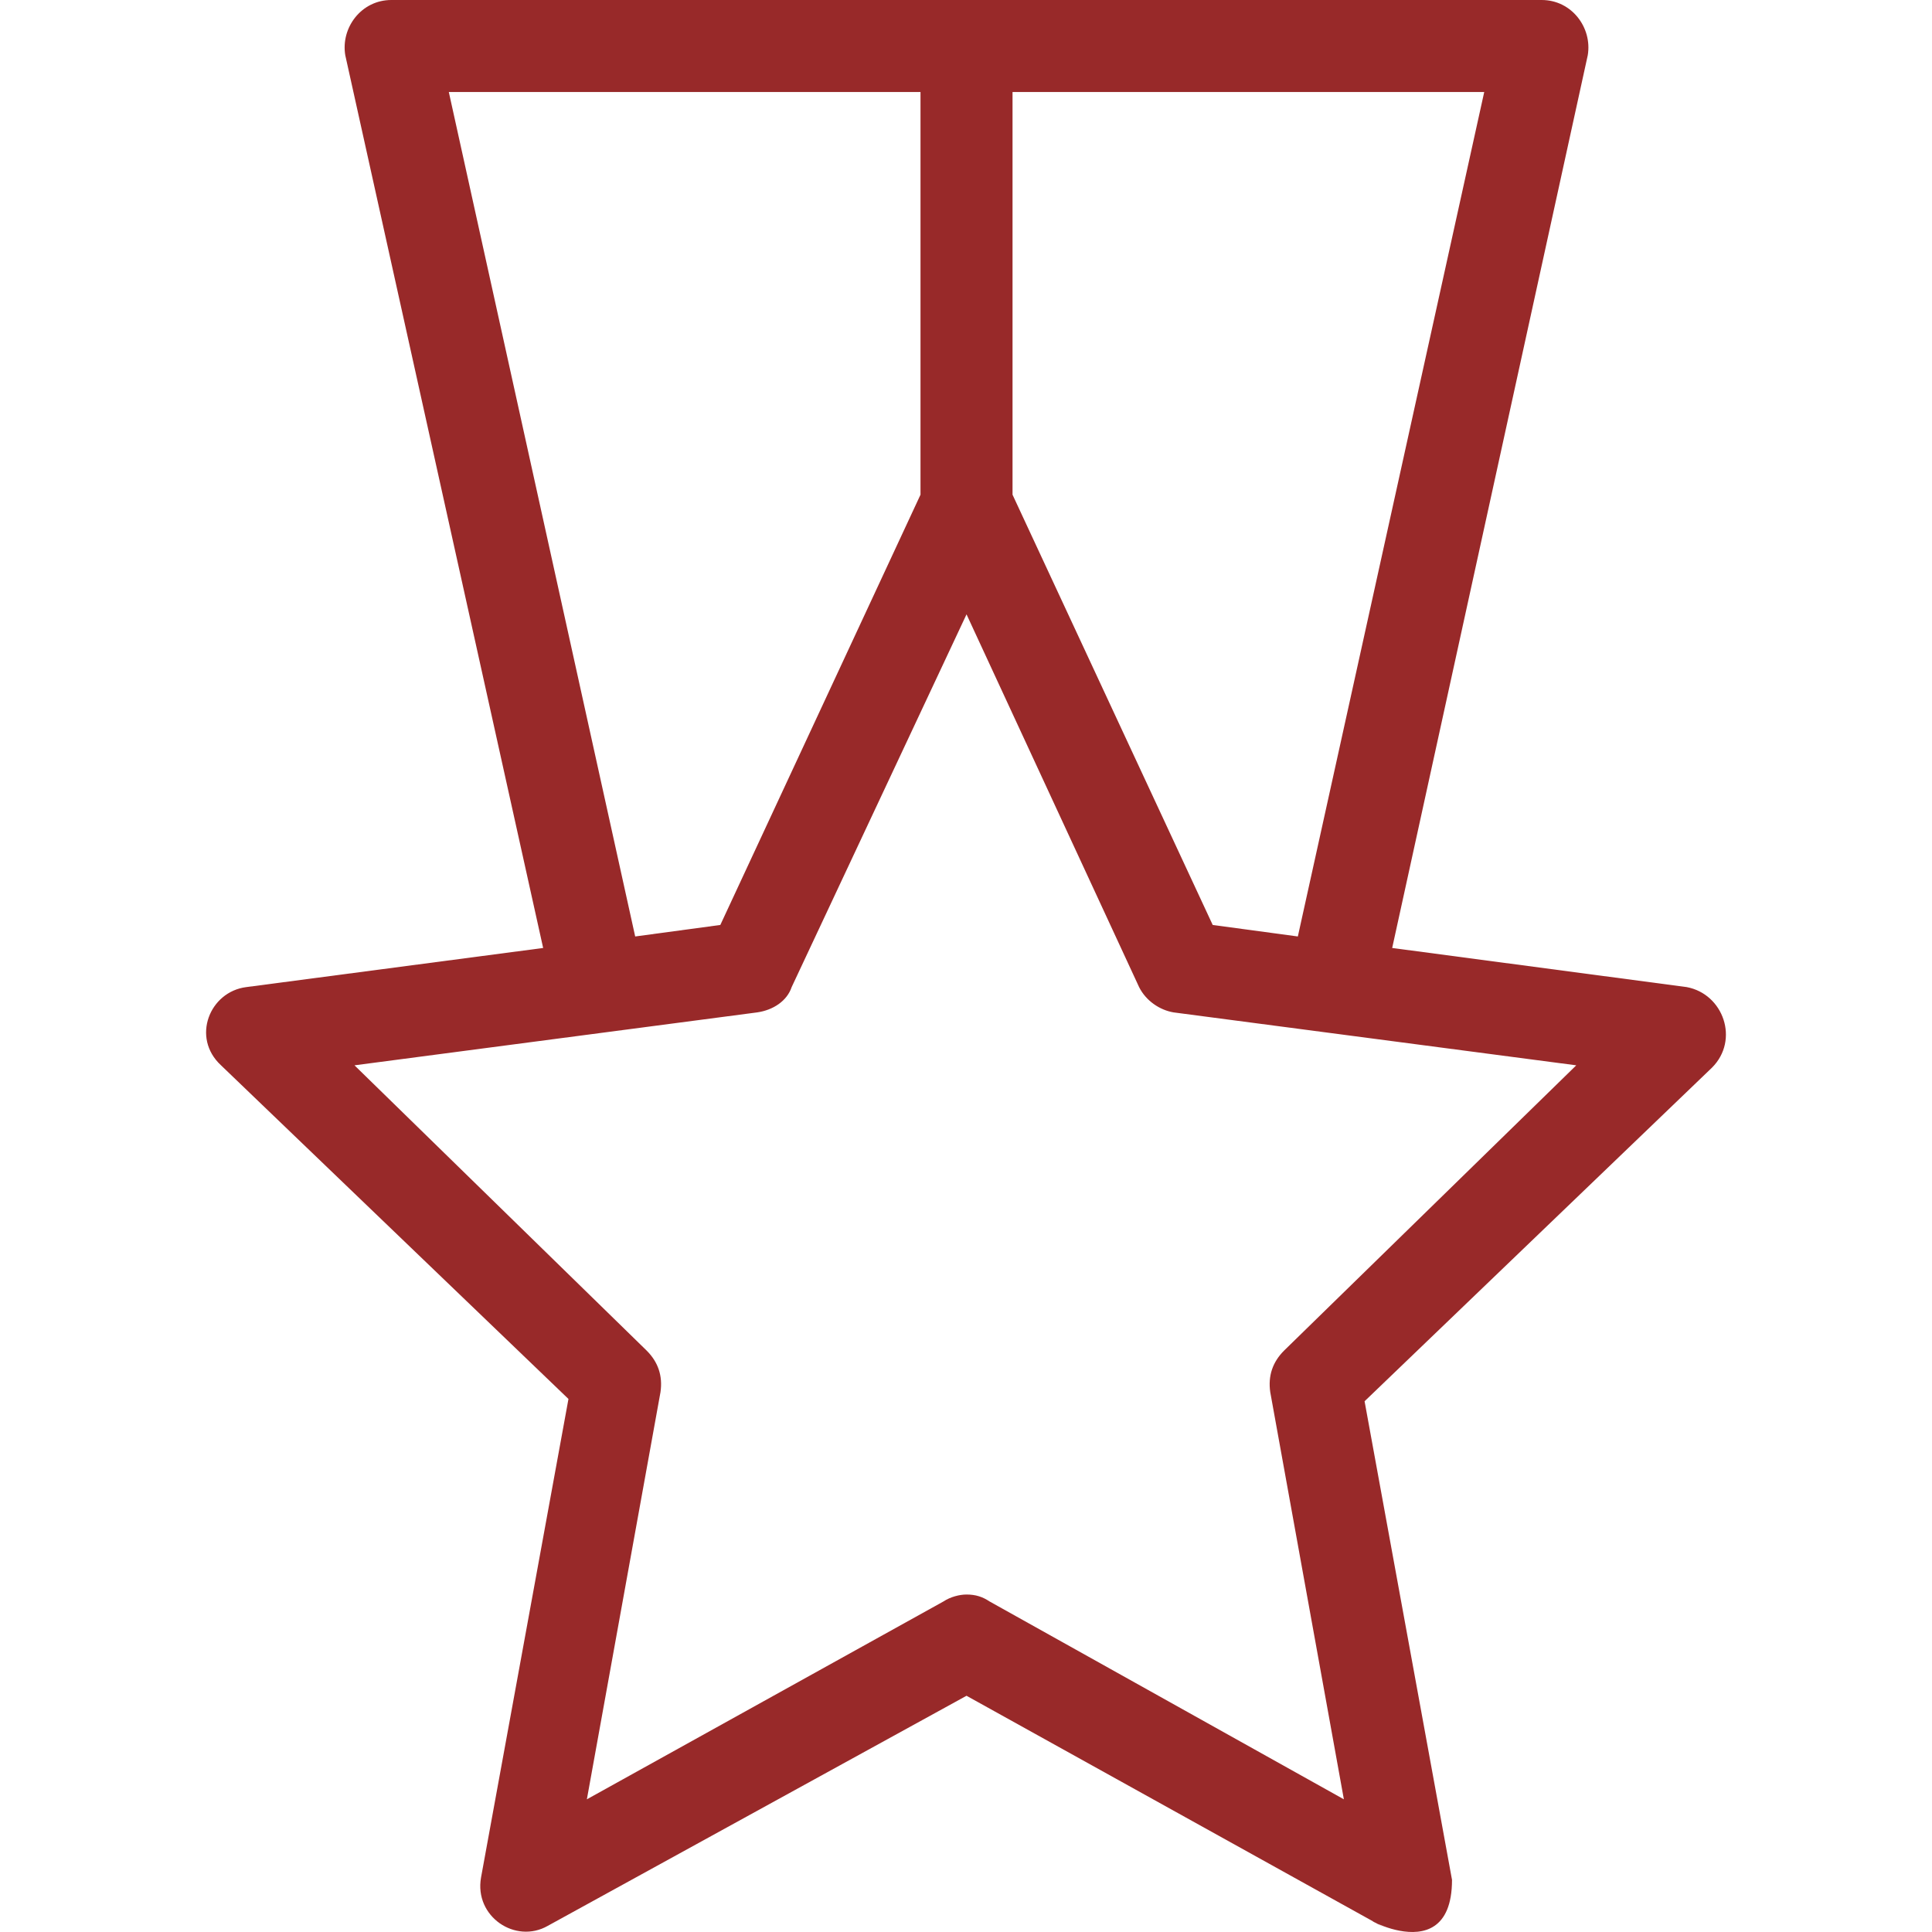
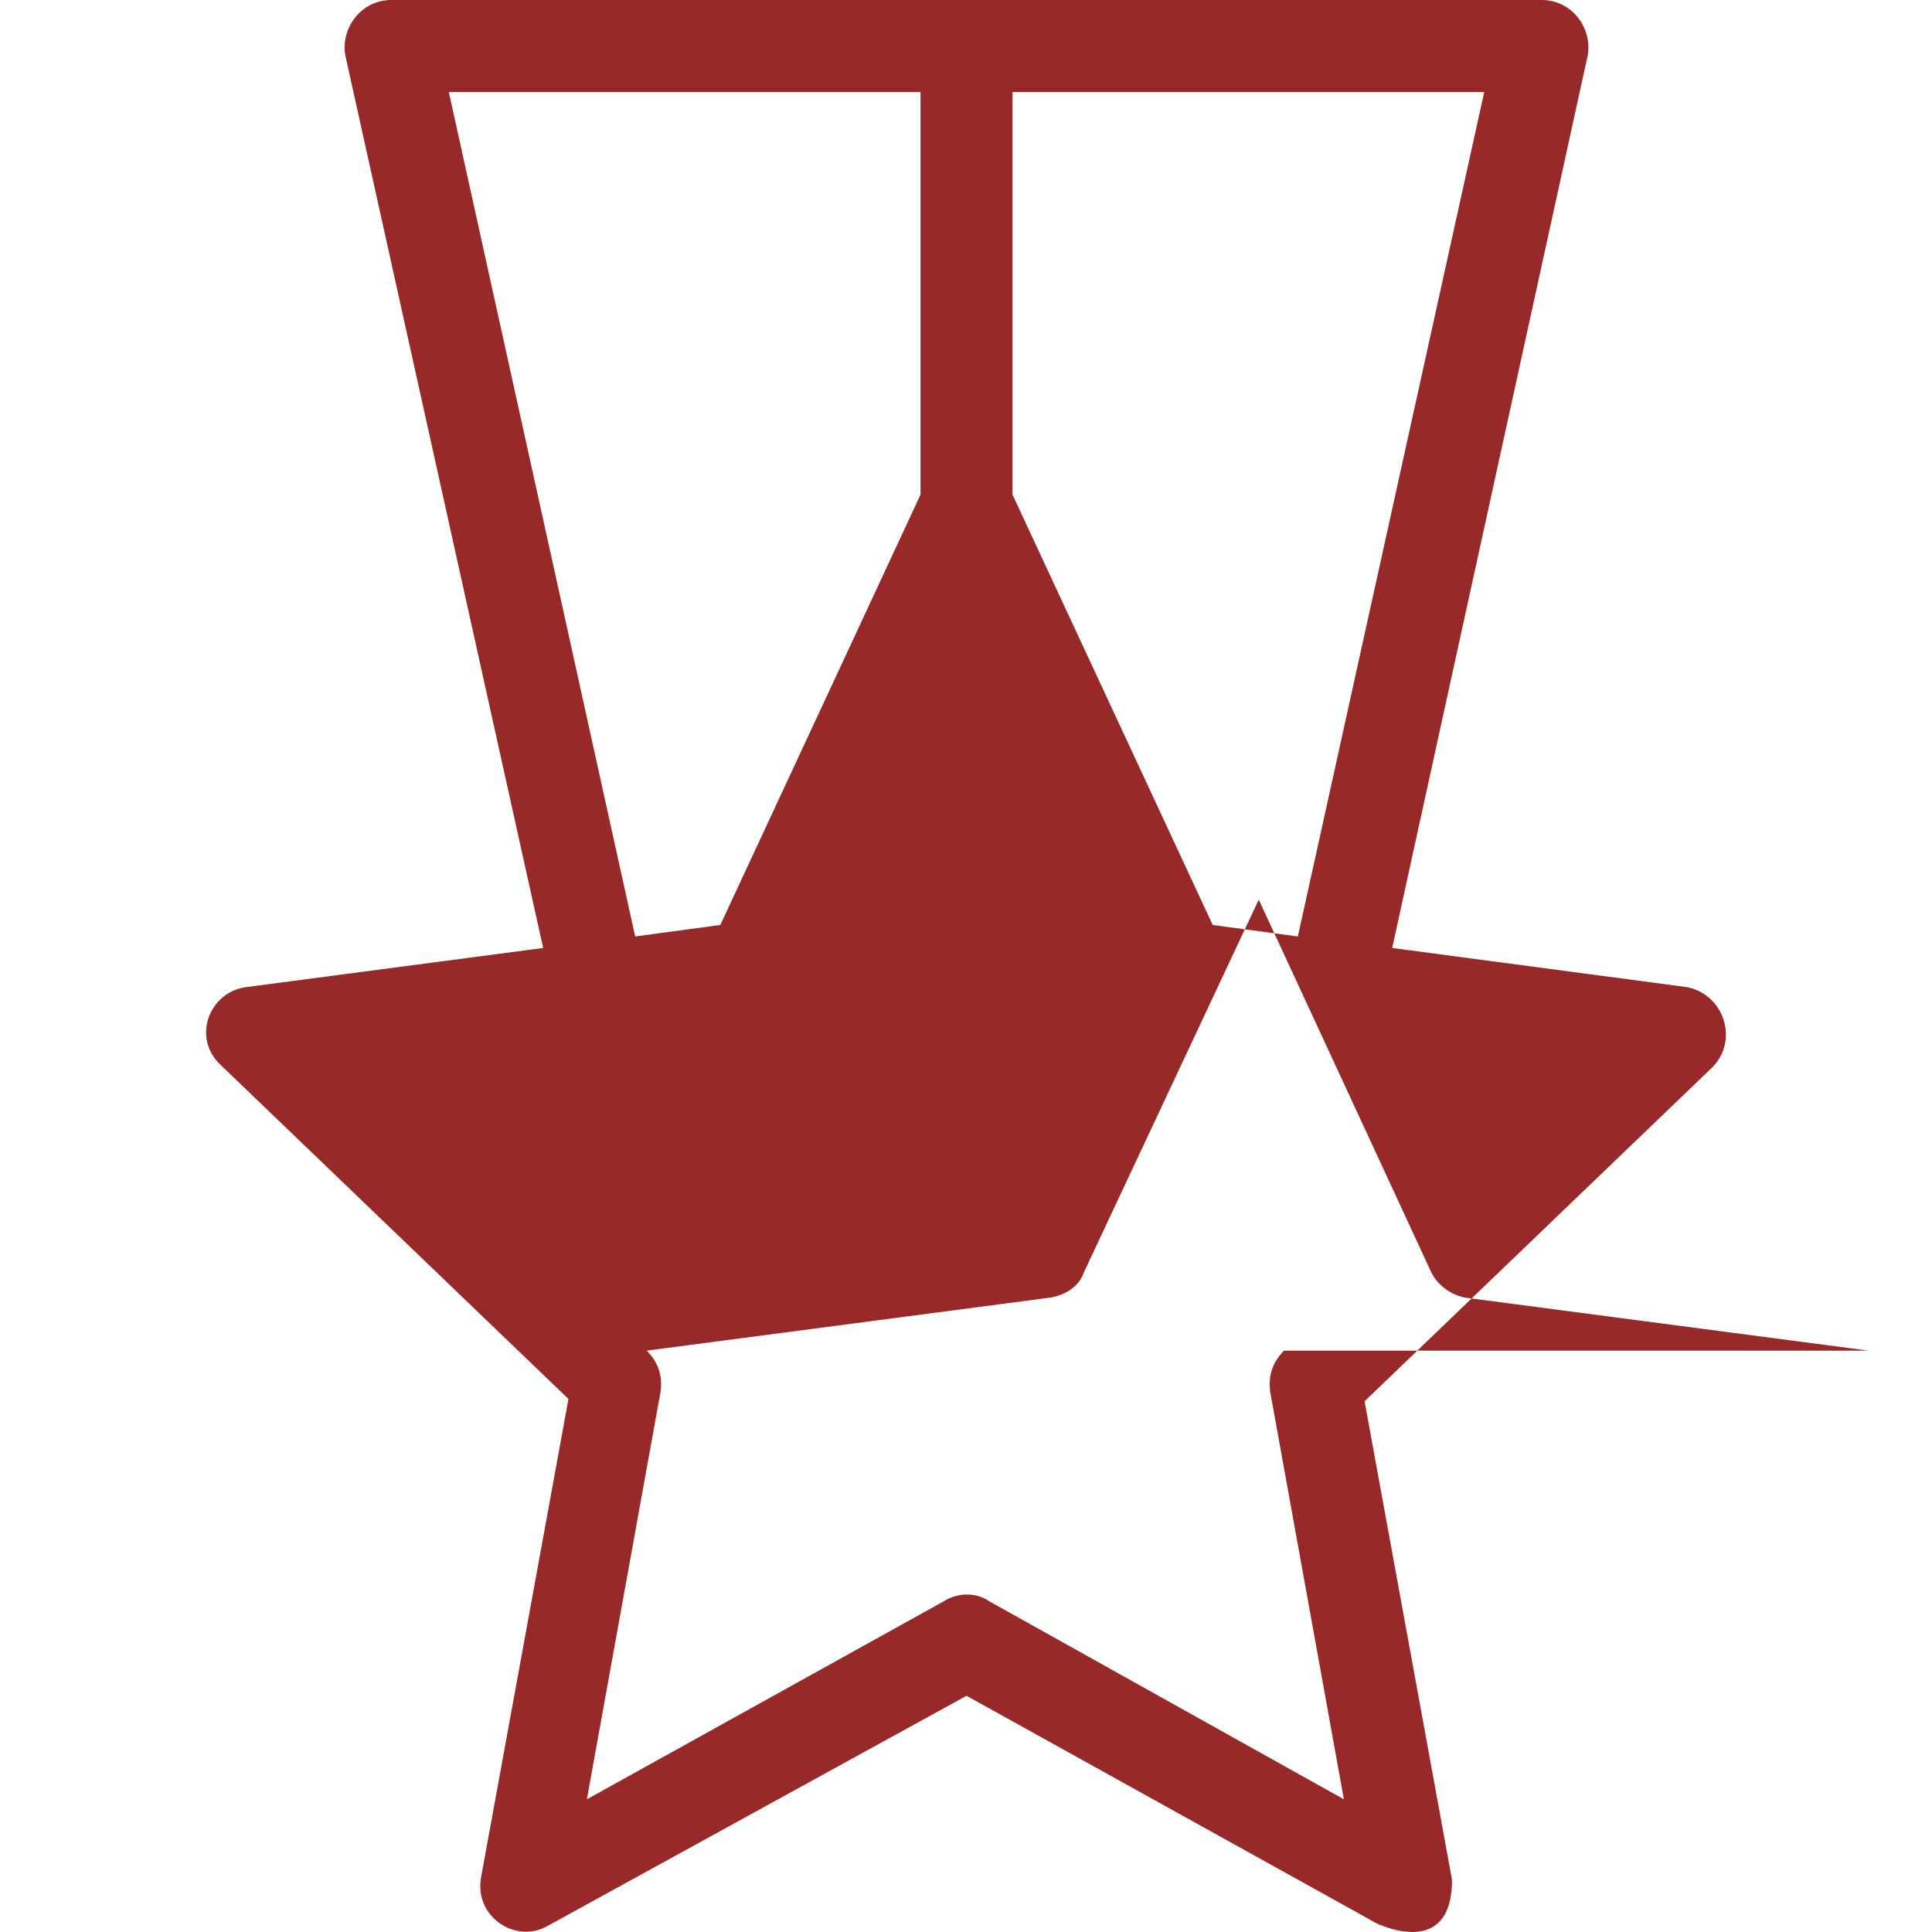
<svg xmlns="http://www.w3.org/2000/svg" version="1.1" id="Capa_1" x="0px" y="0px" viewBox="0 0 83.967 83.967" style="enable-background:new 0 0 83.967 83.967;" xml:space="preserve">
  <style type="text/css">
	.st0{fill:#982929;}
</style>
  <g id="_x37_7_Essential_Icons_34_">
-     <path class="st0" id="Medal" d="M73.306,42.9l-12.8-1.7l8.5-38.8c0.2-1.2-0.7-2.4-2-2.4h-50c-1.3,0-2.2,1.2-2,2.4l8.6,38.8l-12.9,1.7   c-1.6,0.2-2.4,2.2-1.1,3.4l15.1,14.5l-3.8,20.8c-0.3,1.7,1.5,2.9,2.9,2.1l18.2-10l18.2,10.1c-2.2-1.3,2.9,2.3,2.9-2.1l-3.8-20.8   l15.1-14.5C75.606,45.2,74.906,43.2,73.306,42.9z M44.006,4h20.5l-8.1,36.7l-3.7-0.5l-8.7-18.7V4z M19.506,4h20.5v17.5l-8.7,18.7   l-3.7,0.5L19.506,4z M55.806,58.7c-0.5,0.5-0.7,1.1-0.6,1.8l3.2,17.7l-15.4-8.6c-0.3-0.2-0.6-0.3-1-0.3c-0.3,0-0.7,0.1-1,0.3   l-15.5,8.6l3.2-17.7c0.1-0.7-0.1-1.3-0.6-1.8l-12.7-12.4l17.5-2.3c0.7-0.1,1.3-0.5,1.5-1.1l7.6-16.2l7.5,16.2   c0.3,0.6,0.9,1,1.5,1.1l17.5,2.3L55.806,58.7z" />
+     <path class="st0" id="Medal" d="M73.306,42.9l-12.8-1.7l8.5-38.8c0.2-1.2-0.7-2.4-2-2.4h-50c-1.3,0-2.2,1.2-2,2.4l8.6,38.8l-12.9,1.7   c-1.6,0.2-2.4,2.2-1.1,3.4l15.1,14.5l-3.8,20.8c-0.3,1.7,1.5,2.9,2.9,2.1l18.2-10l18.2,10.1c-2.2-1.3,2.9,2.3,2.9-2.1l-3.8-20.8   l15.1-14.5C75.606,45.2,74.906,43.2,73.306,42.9z M44.006,4h20.5l-8.1,36.7l-3.7-0.5l-8.7-18.7V4z M19.506,4h20.5v17.5l-8.7,18.7   l-3.7,0.5L19.506,4z M55.806,58.7c-0.5,0.5-0.7,1.1-0.6,1.8l3.2,17.7l-15.4-8.6c-0.3-0.2-0.6-0.3-1-0.3c-0.3,0-0.7,0.1-1,0.3   l-15.5,8.6l3.2-17.7c0.1-0.7-0.1-1.3-0.6-1.8l17.5-2.3c0.7-0.1,1.3-0.5,1.5-1.1l7.6-16.2l7.5,16.2   c0.3,0.6,0.9,1,1.5,1.1l17.5,2.3L55.806,58.7z" />
  </g>
  <g>
</g>
  <g>
</g>
  <g>
</g>
  <g>
</g>
  <g>
</g>
  <g>
</g>
  <g>
</g>
  <g>
</g>
  <g>
</g>
  <g>
</g>
  <g>
</g>
  <g>
</g>
  <g>
</g>
  <g>
</g>
  <g>
</g>
</svg>